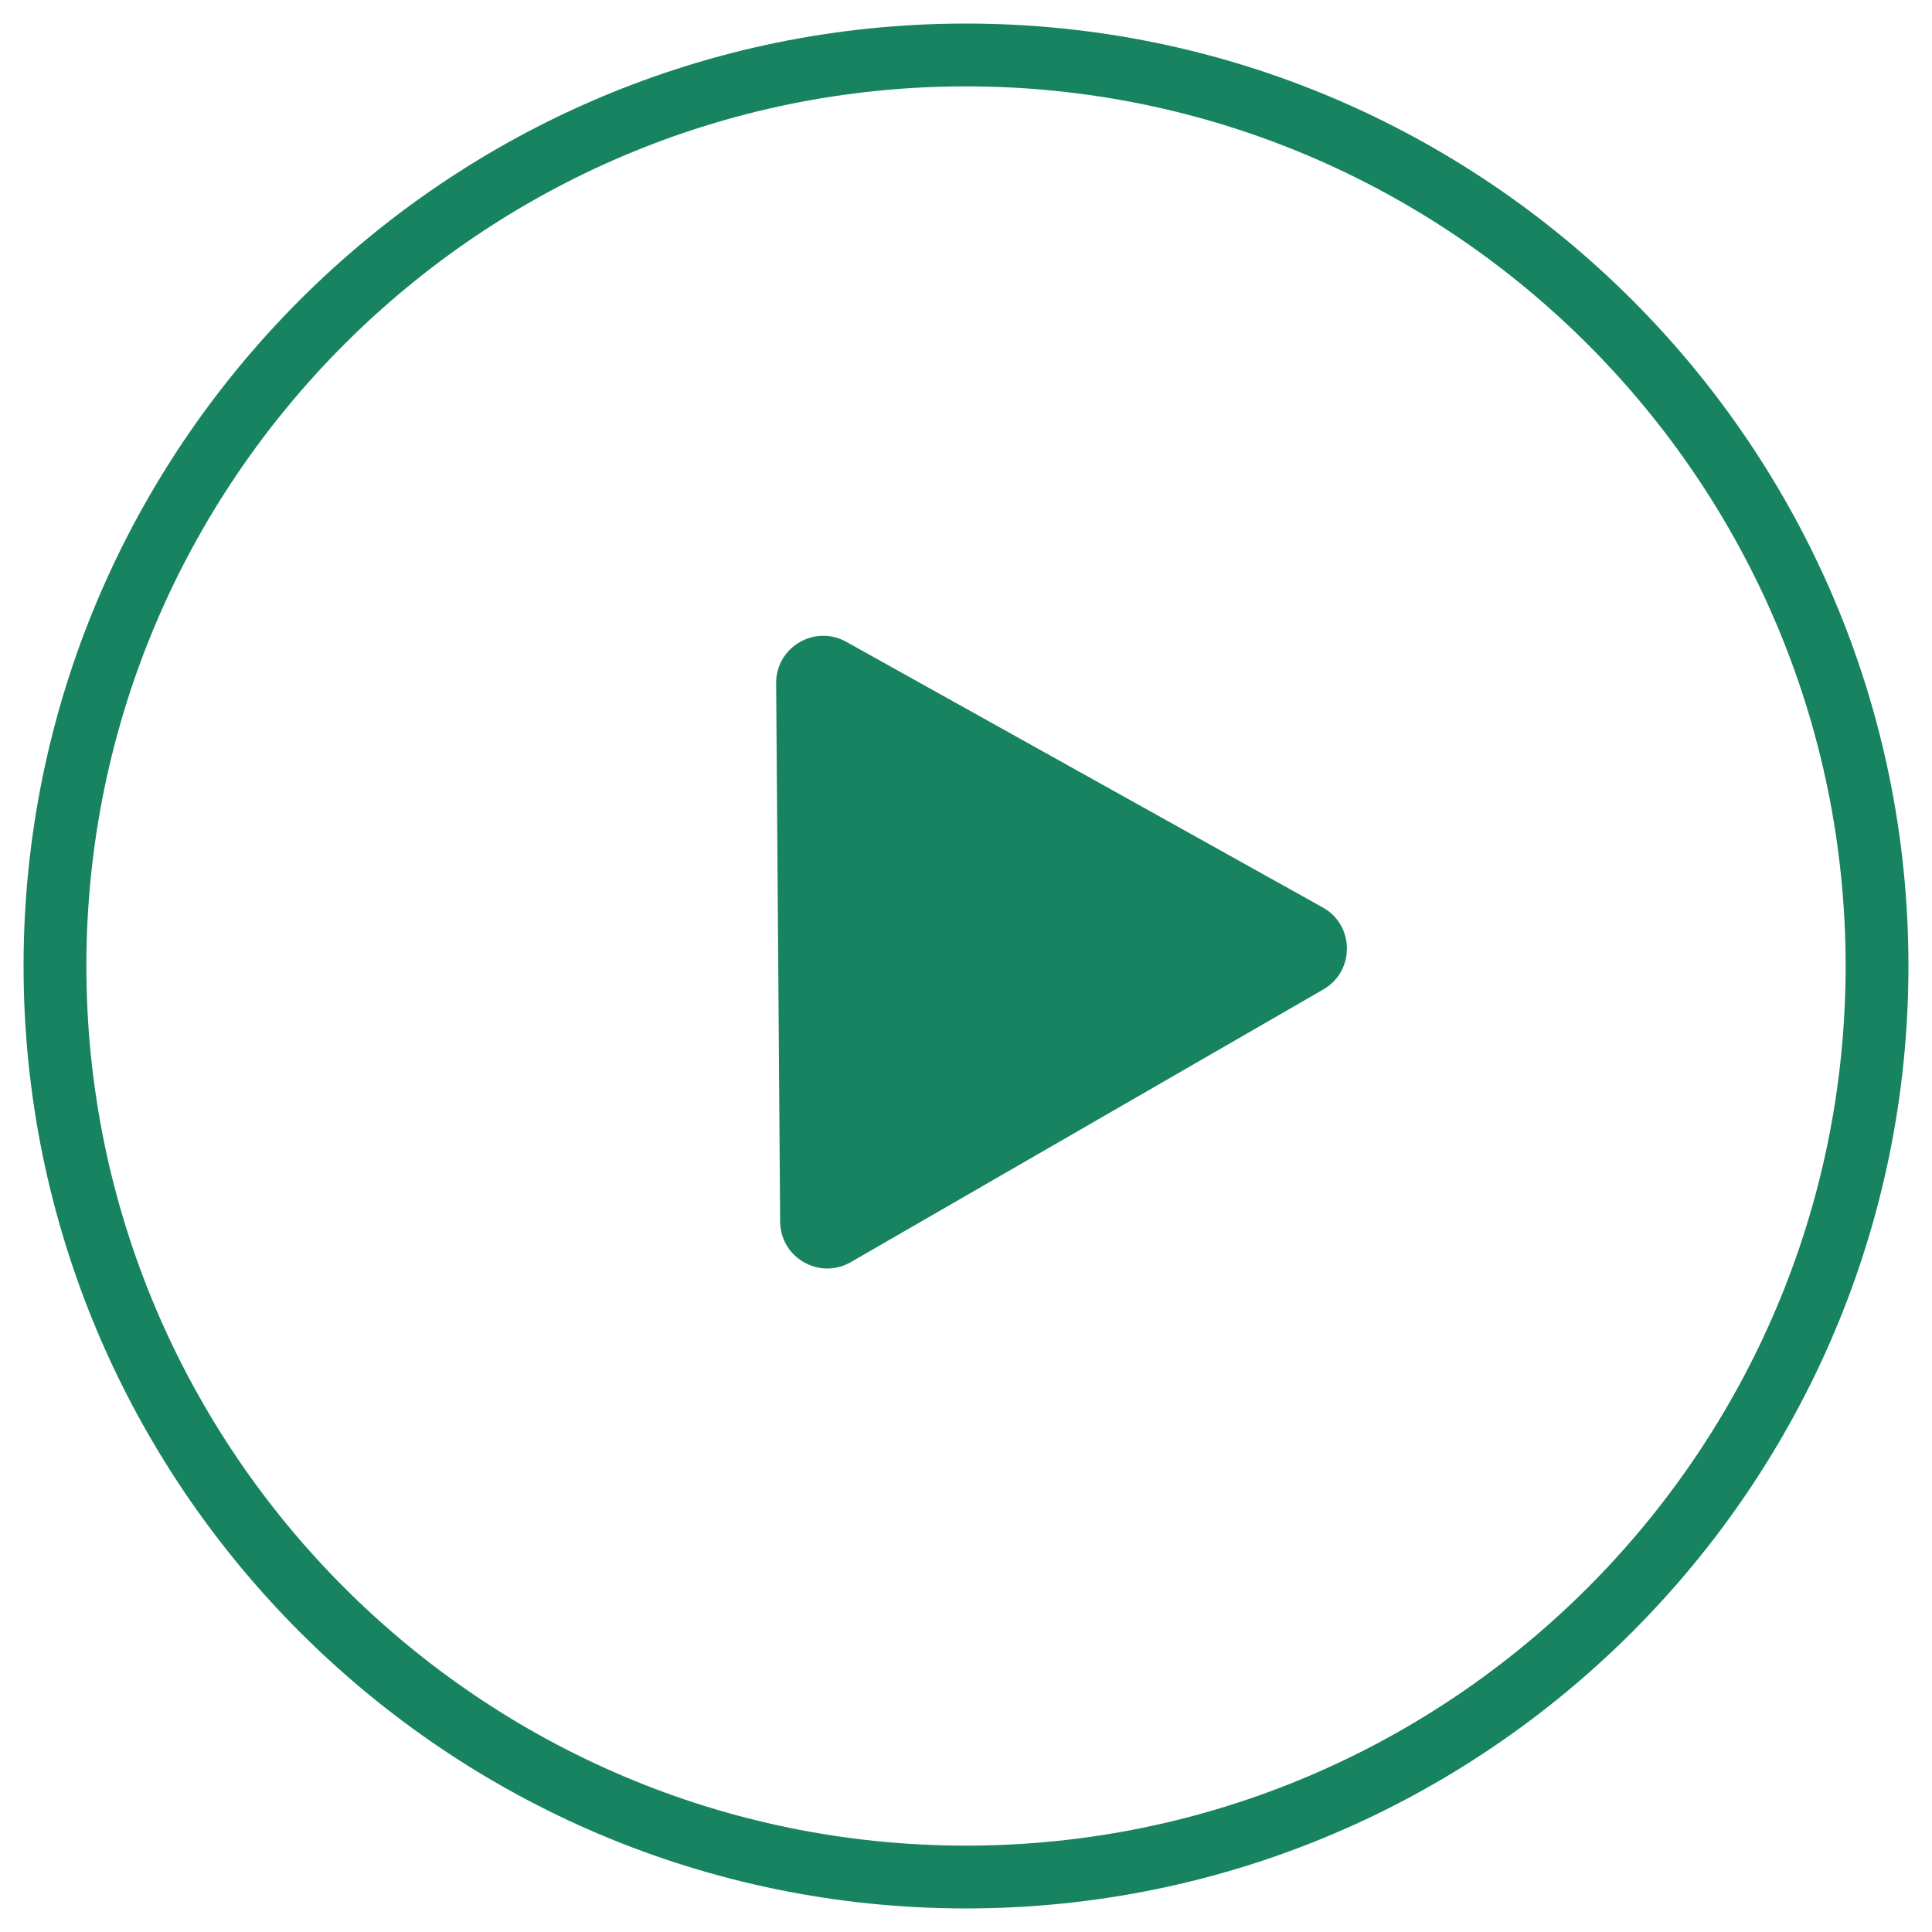
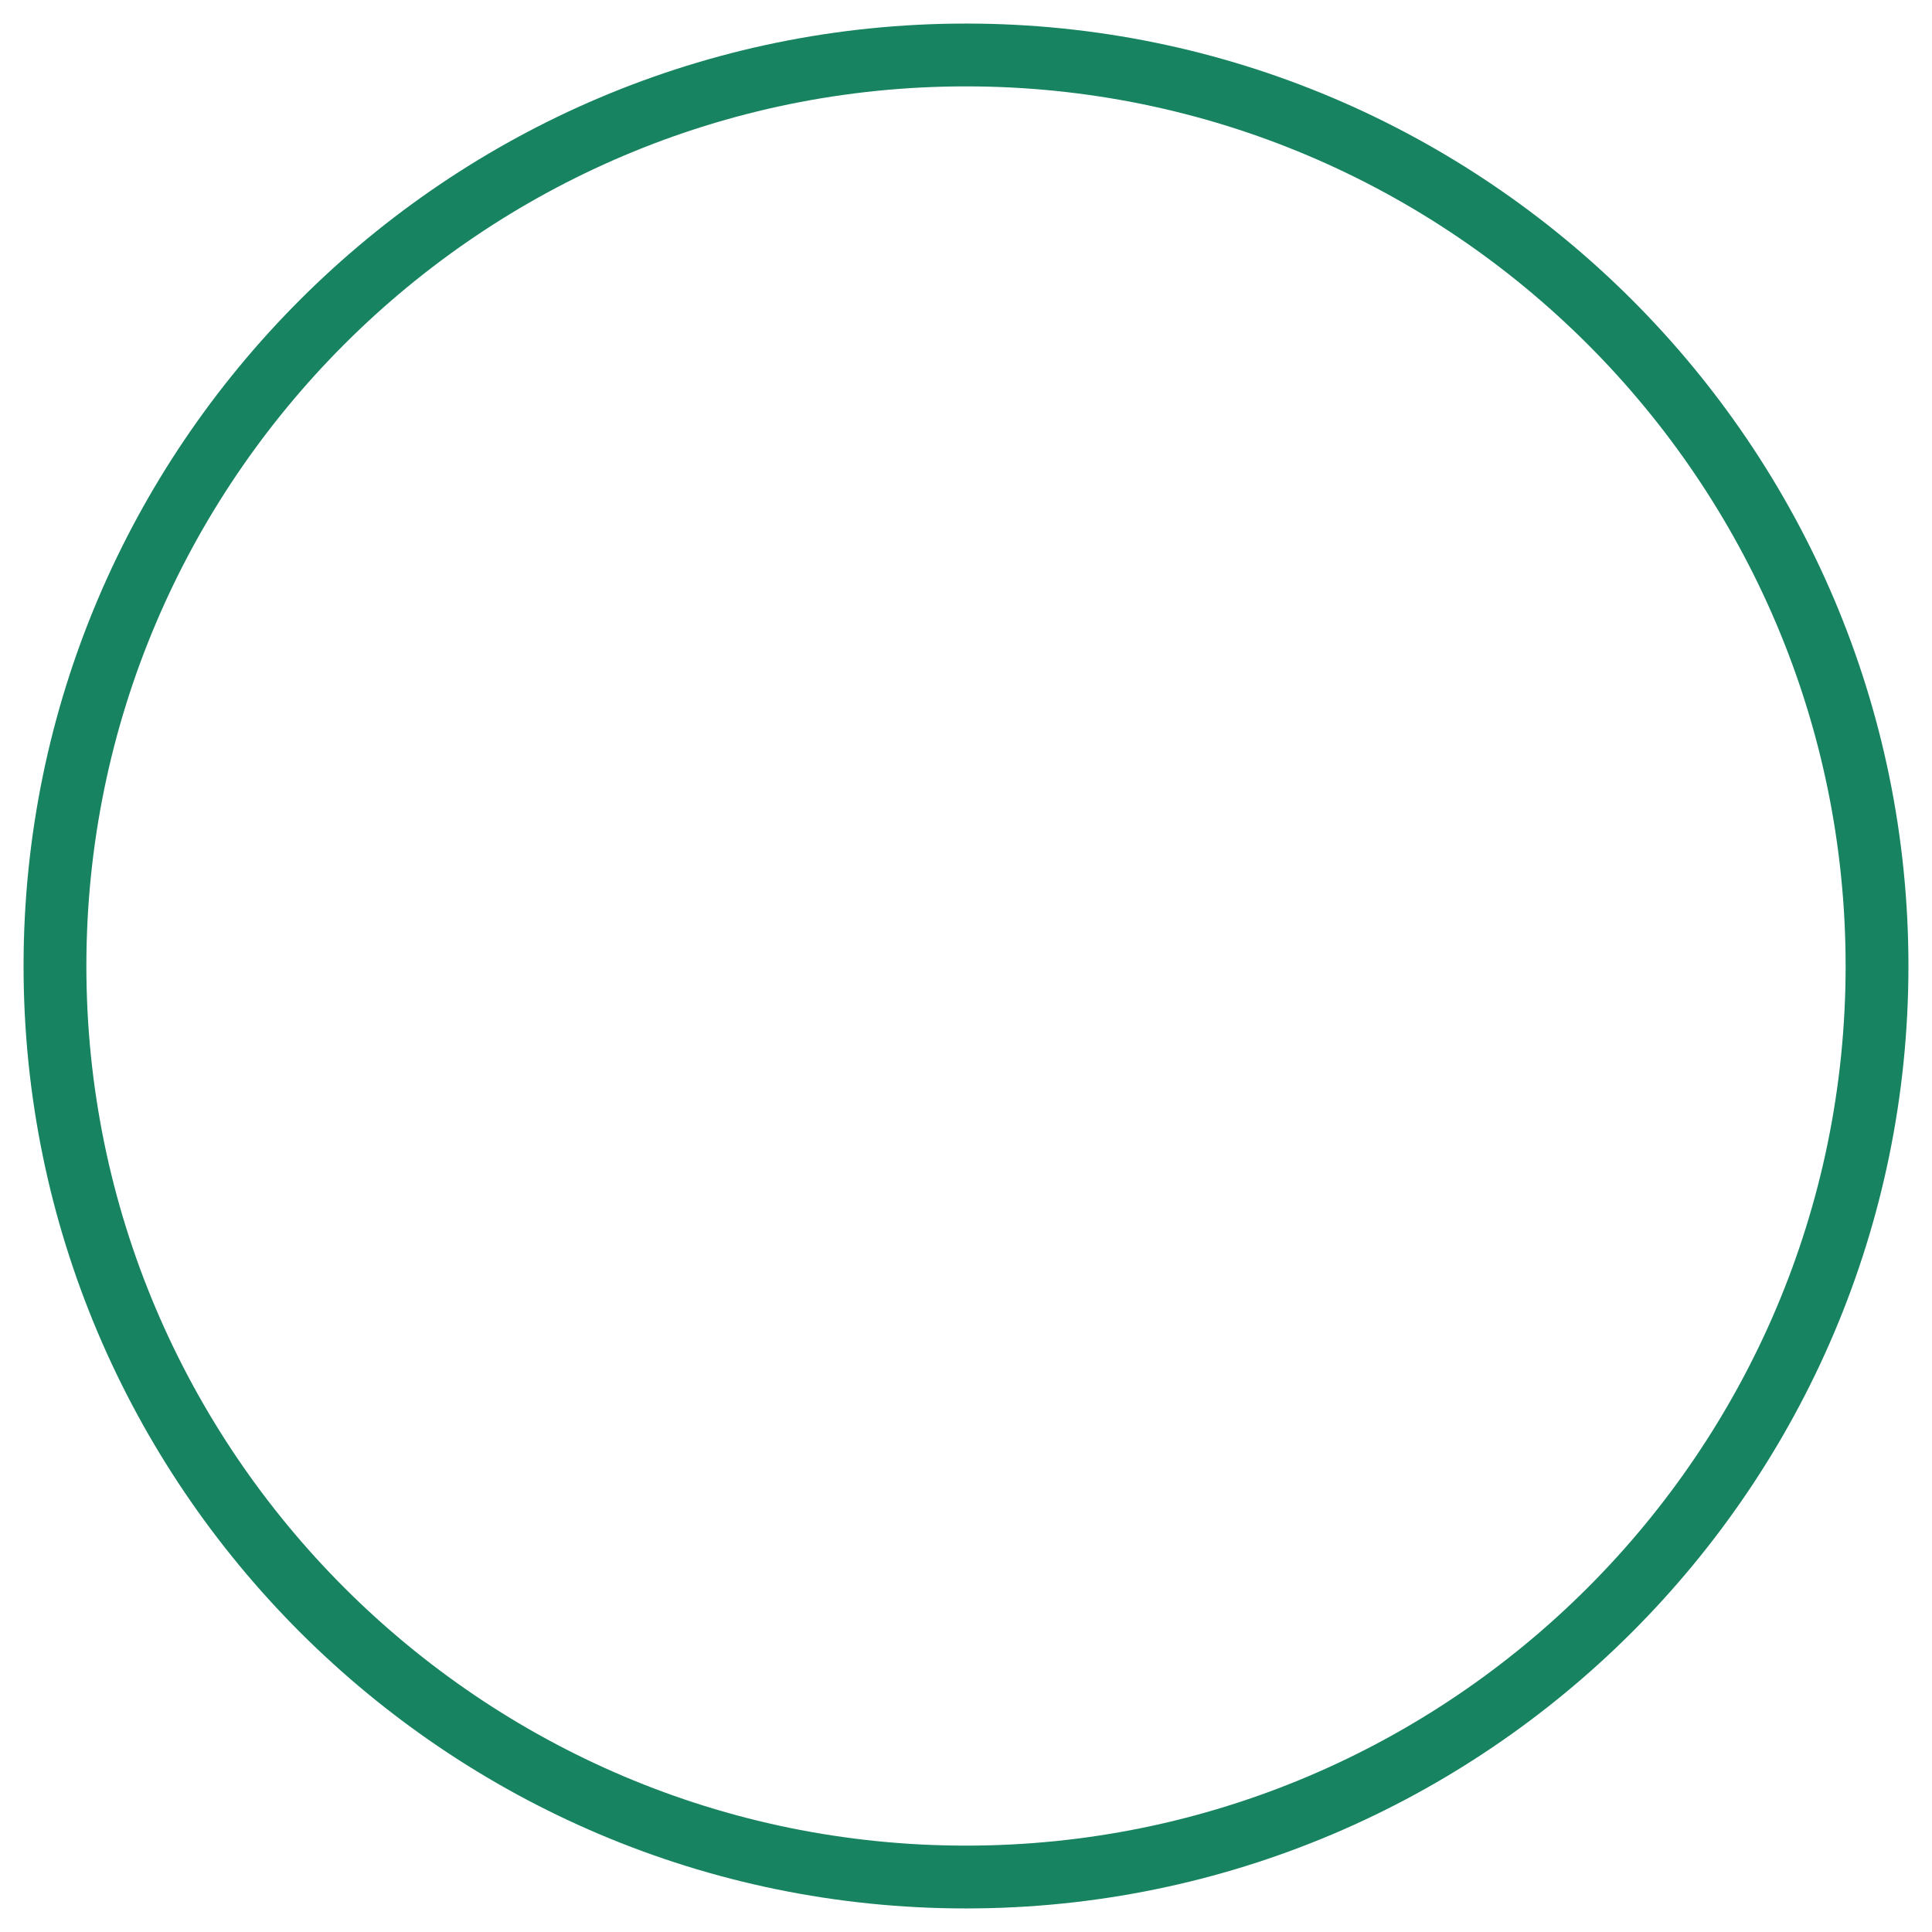
<svg xmlns="http://www.w3.org/2000/svg" width="41" height="41" viewBox="0 0 41 41" fill="none">
  <path d="M20.5 0.5C9.472 0.5 0.5 9.472 0.5 20.5C0.5 31.528 9.472 40.5 20.5 40.5C31.528 40.5 40.5 31.528 40.5 20.5C40.5 9.472 31.528 0.5 20.5 0.5ZM20.5 39.167C10.207 39.167 1.833 30.793 1.833 20.5C1.833 10.207 10.207 1.833 20.5 1.833C30.793 1.833 39.167 10.207 39.167 20.5C39.167 30.793 30.793 39.167 20.5 39.167Z" fill="#178360" />
-   <path d="M28.07 19.257C28.749 19.635 28.756 20.609 28.084 20.997L18.056 26.784C17.392 27.168 16.562 26.692 16.556 25.926L16.471 14.501C16.465 13.735 17.288 13.247 17.958 13.62L28.07 19.257Z" fill="#178360" />
</svg>